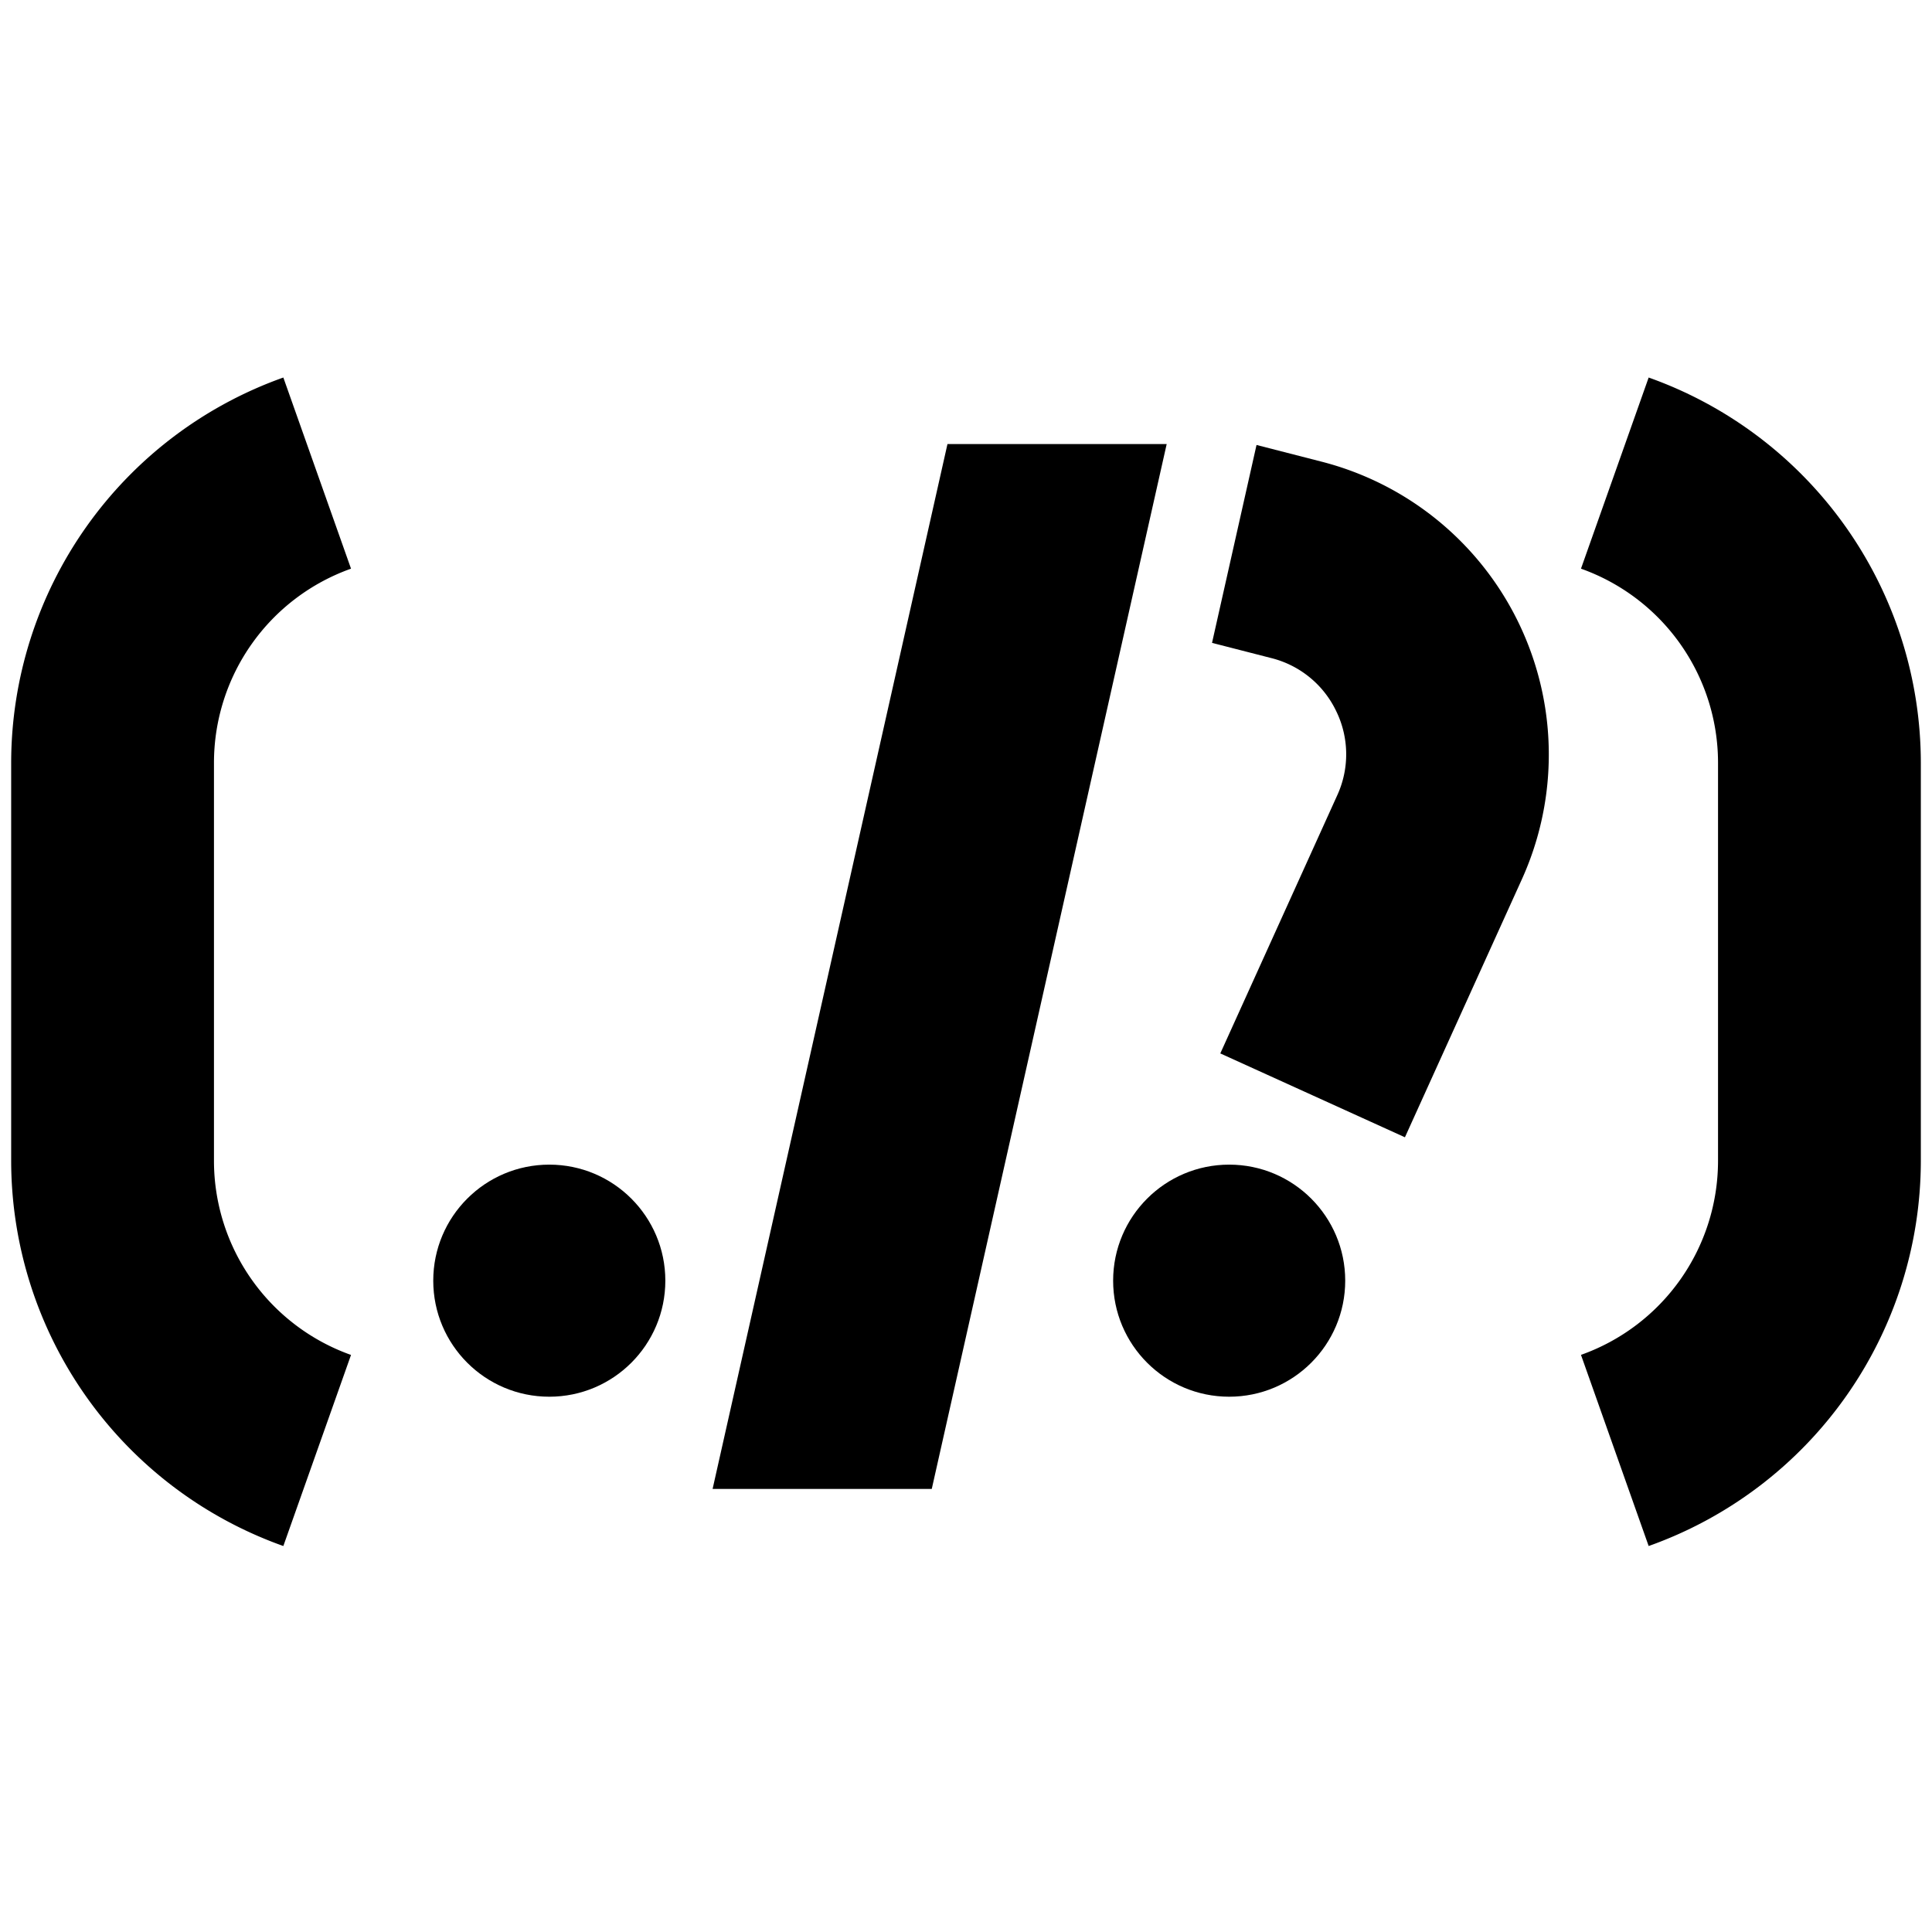
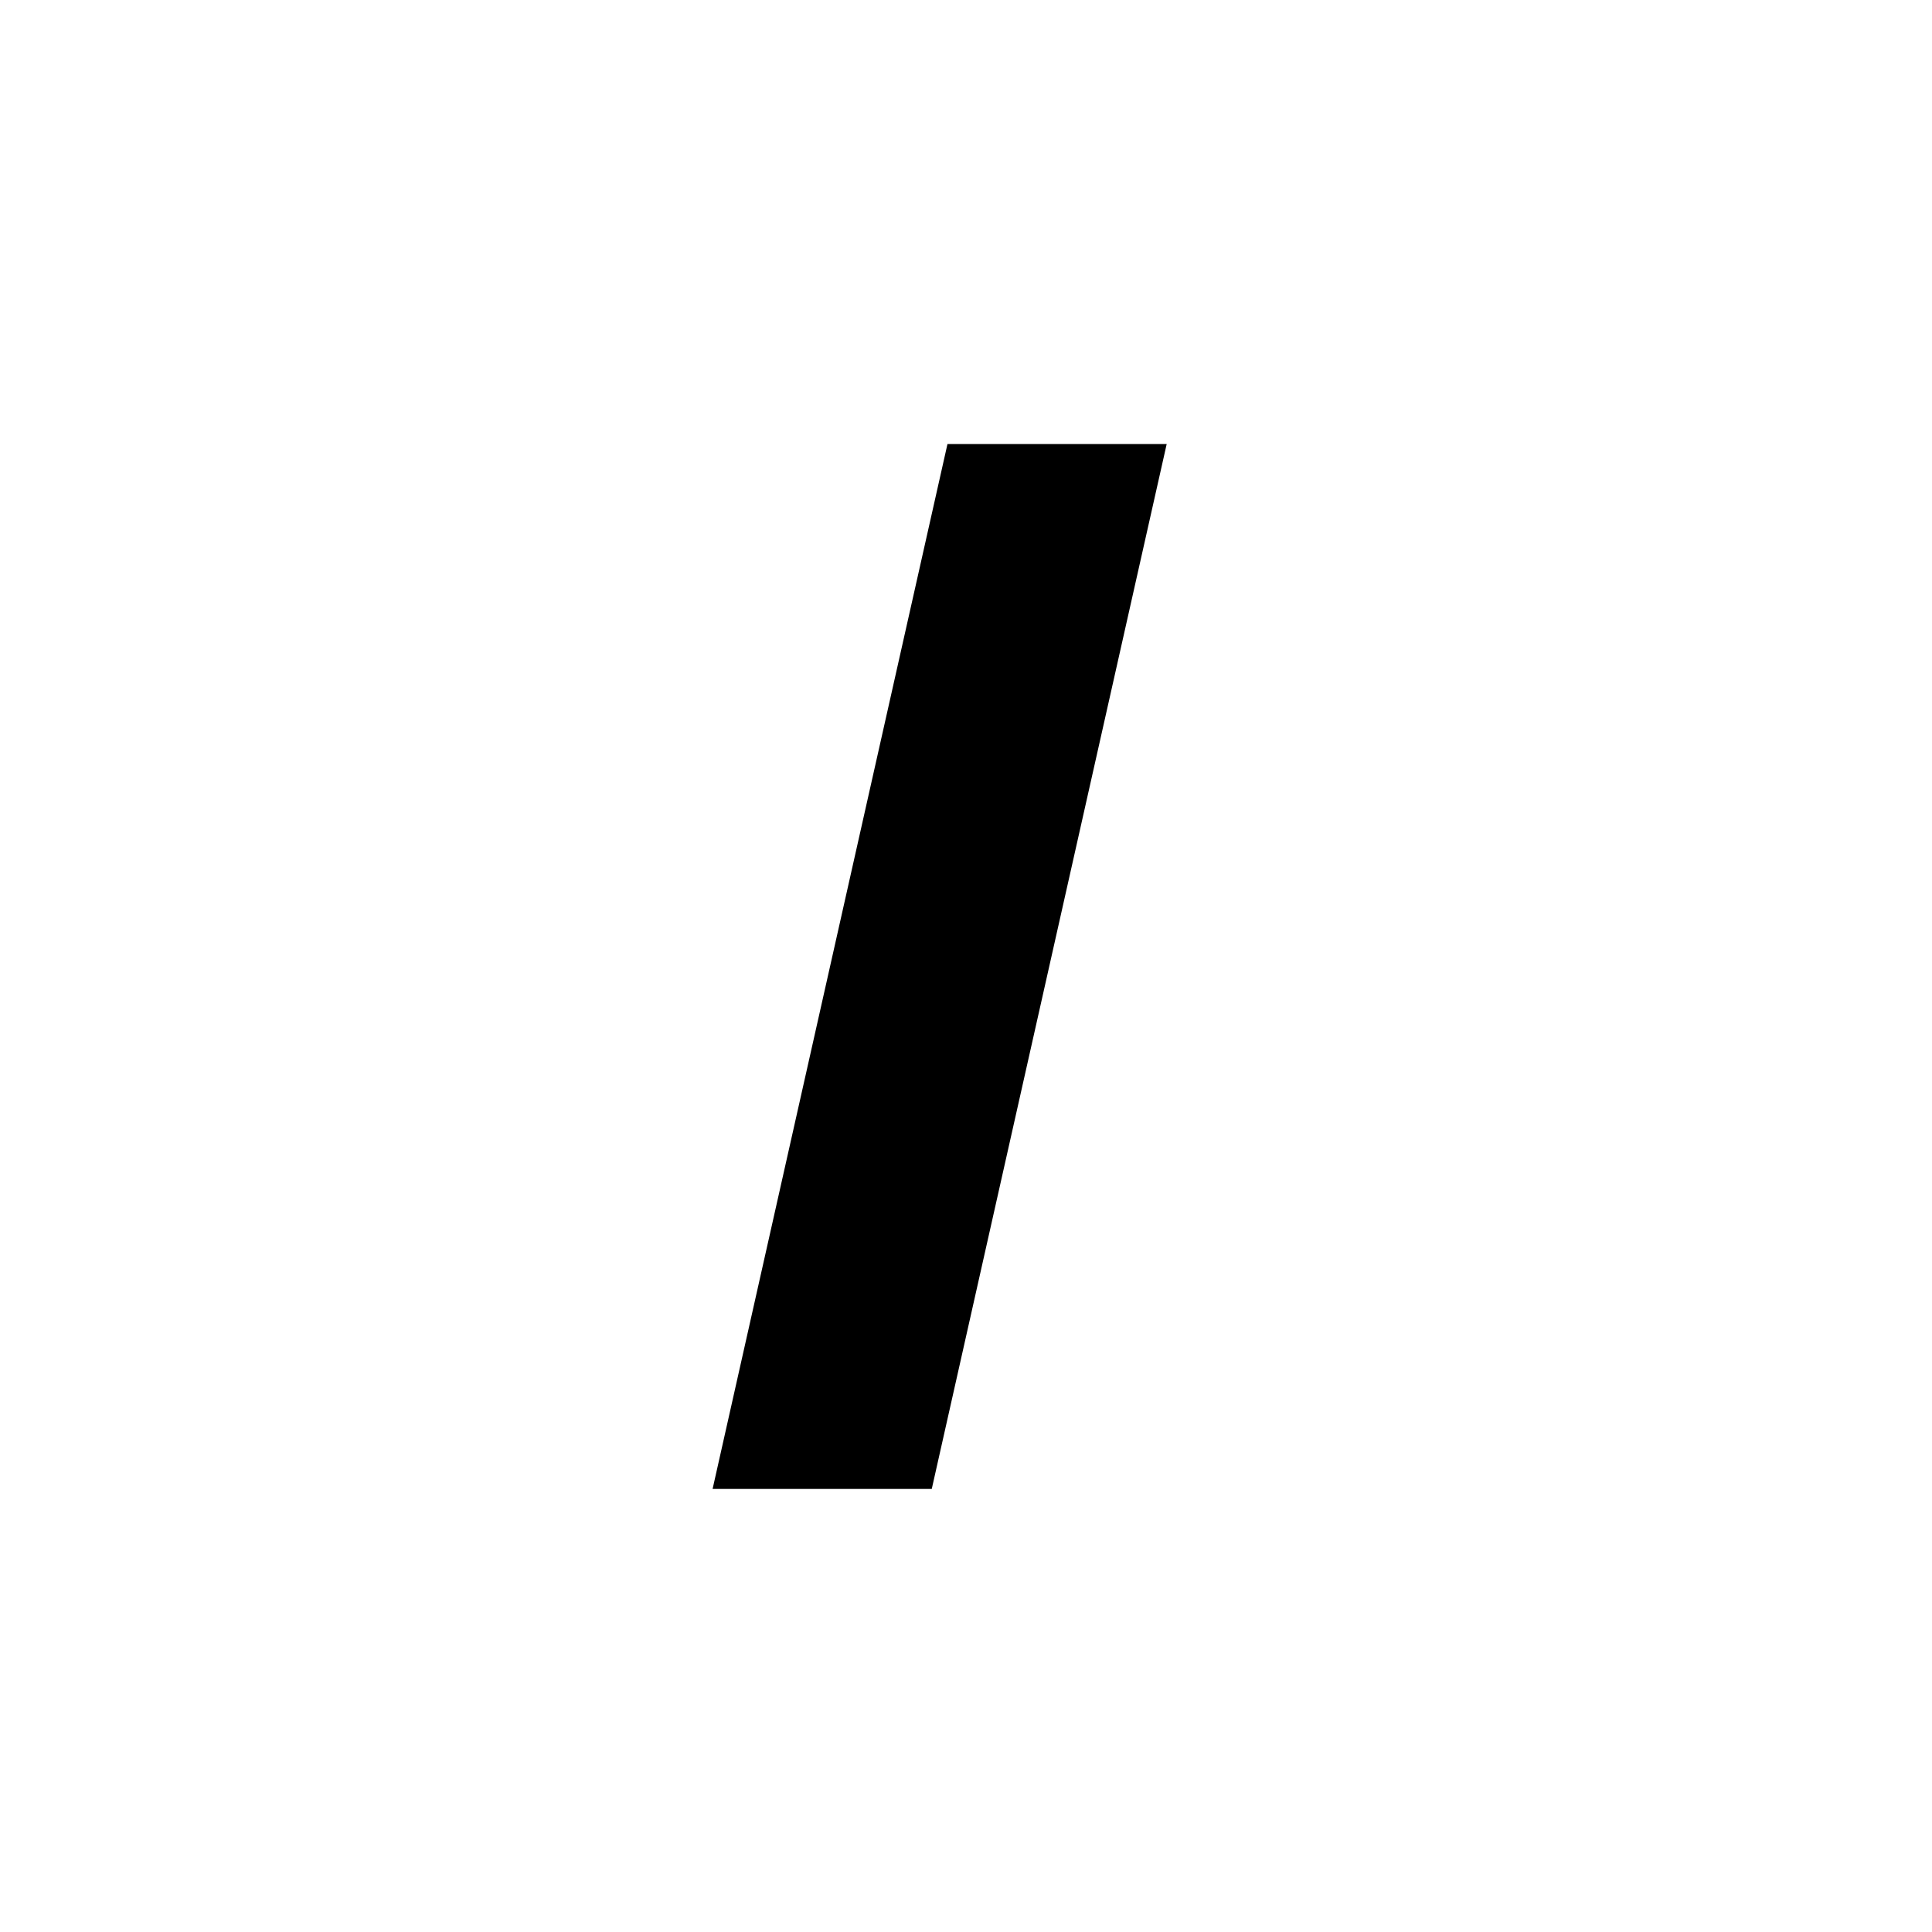
<svg xmlns="http://www.w3.org/2000/svg" id="图层_1" data-name="图层 1" viewBox="0 0 320 320">
-   <path d="M273.07,256.07l-11.21-31.66a34.12,34.12,0,0,0,22.7-32.11v-66a34.14,34.14,0,0,0-22.7-32.11l11.21-31.66a67.79,67.79,0,0,1,45.08,63.79v66A67.77,67.77,0,0,1,273.07,256.07Z" />
-   <circle cx="203.59" cy="212.12" r="19.22" />
-   <circle cx="90.98" cy="212.12" r="19.22" />
  <polygon points="154.33 246.61 118.03 246.61 156.93 73.55 193.24 73.55 154.33 246.61" />
-   <path d="M46.93,256.07A67.79,67.79,0,0,1,1.85,192.28v-66A67.8,67.8,0,0,1,46.93,62.53L58.14,94.19a34.13,34.13,0,0,0-22.7,32.12v66a34.14,34.14,0,0,0,22.7,32.11Z" />
-   <path d="M221.32,117.79a16.29,16.29,0,0,1,.14,14l-19.34,42.69,30.58,13.89,19.36-42.71a50.08,50.08,0,0,0-33.19-69.2l-10.75-2.76-7.37,32.78,9.78,2.51A16.29,16.29,0,0,1,221.32,117.79Z" />
</svg>